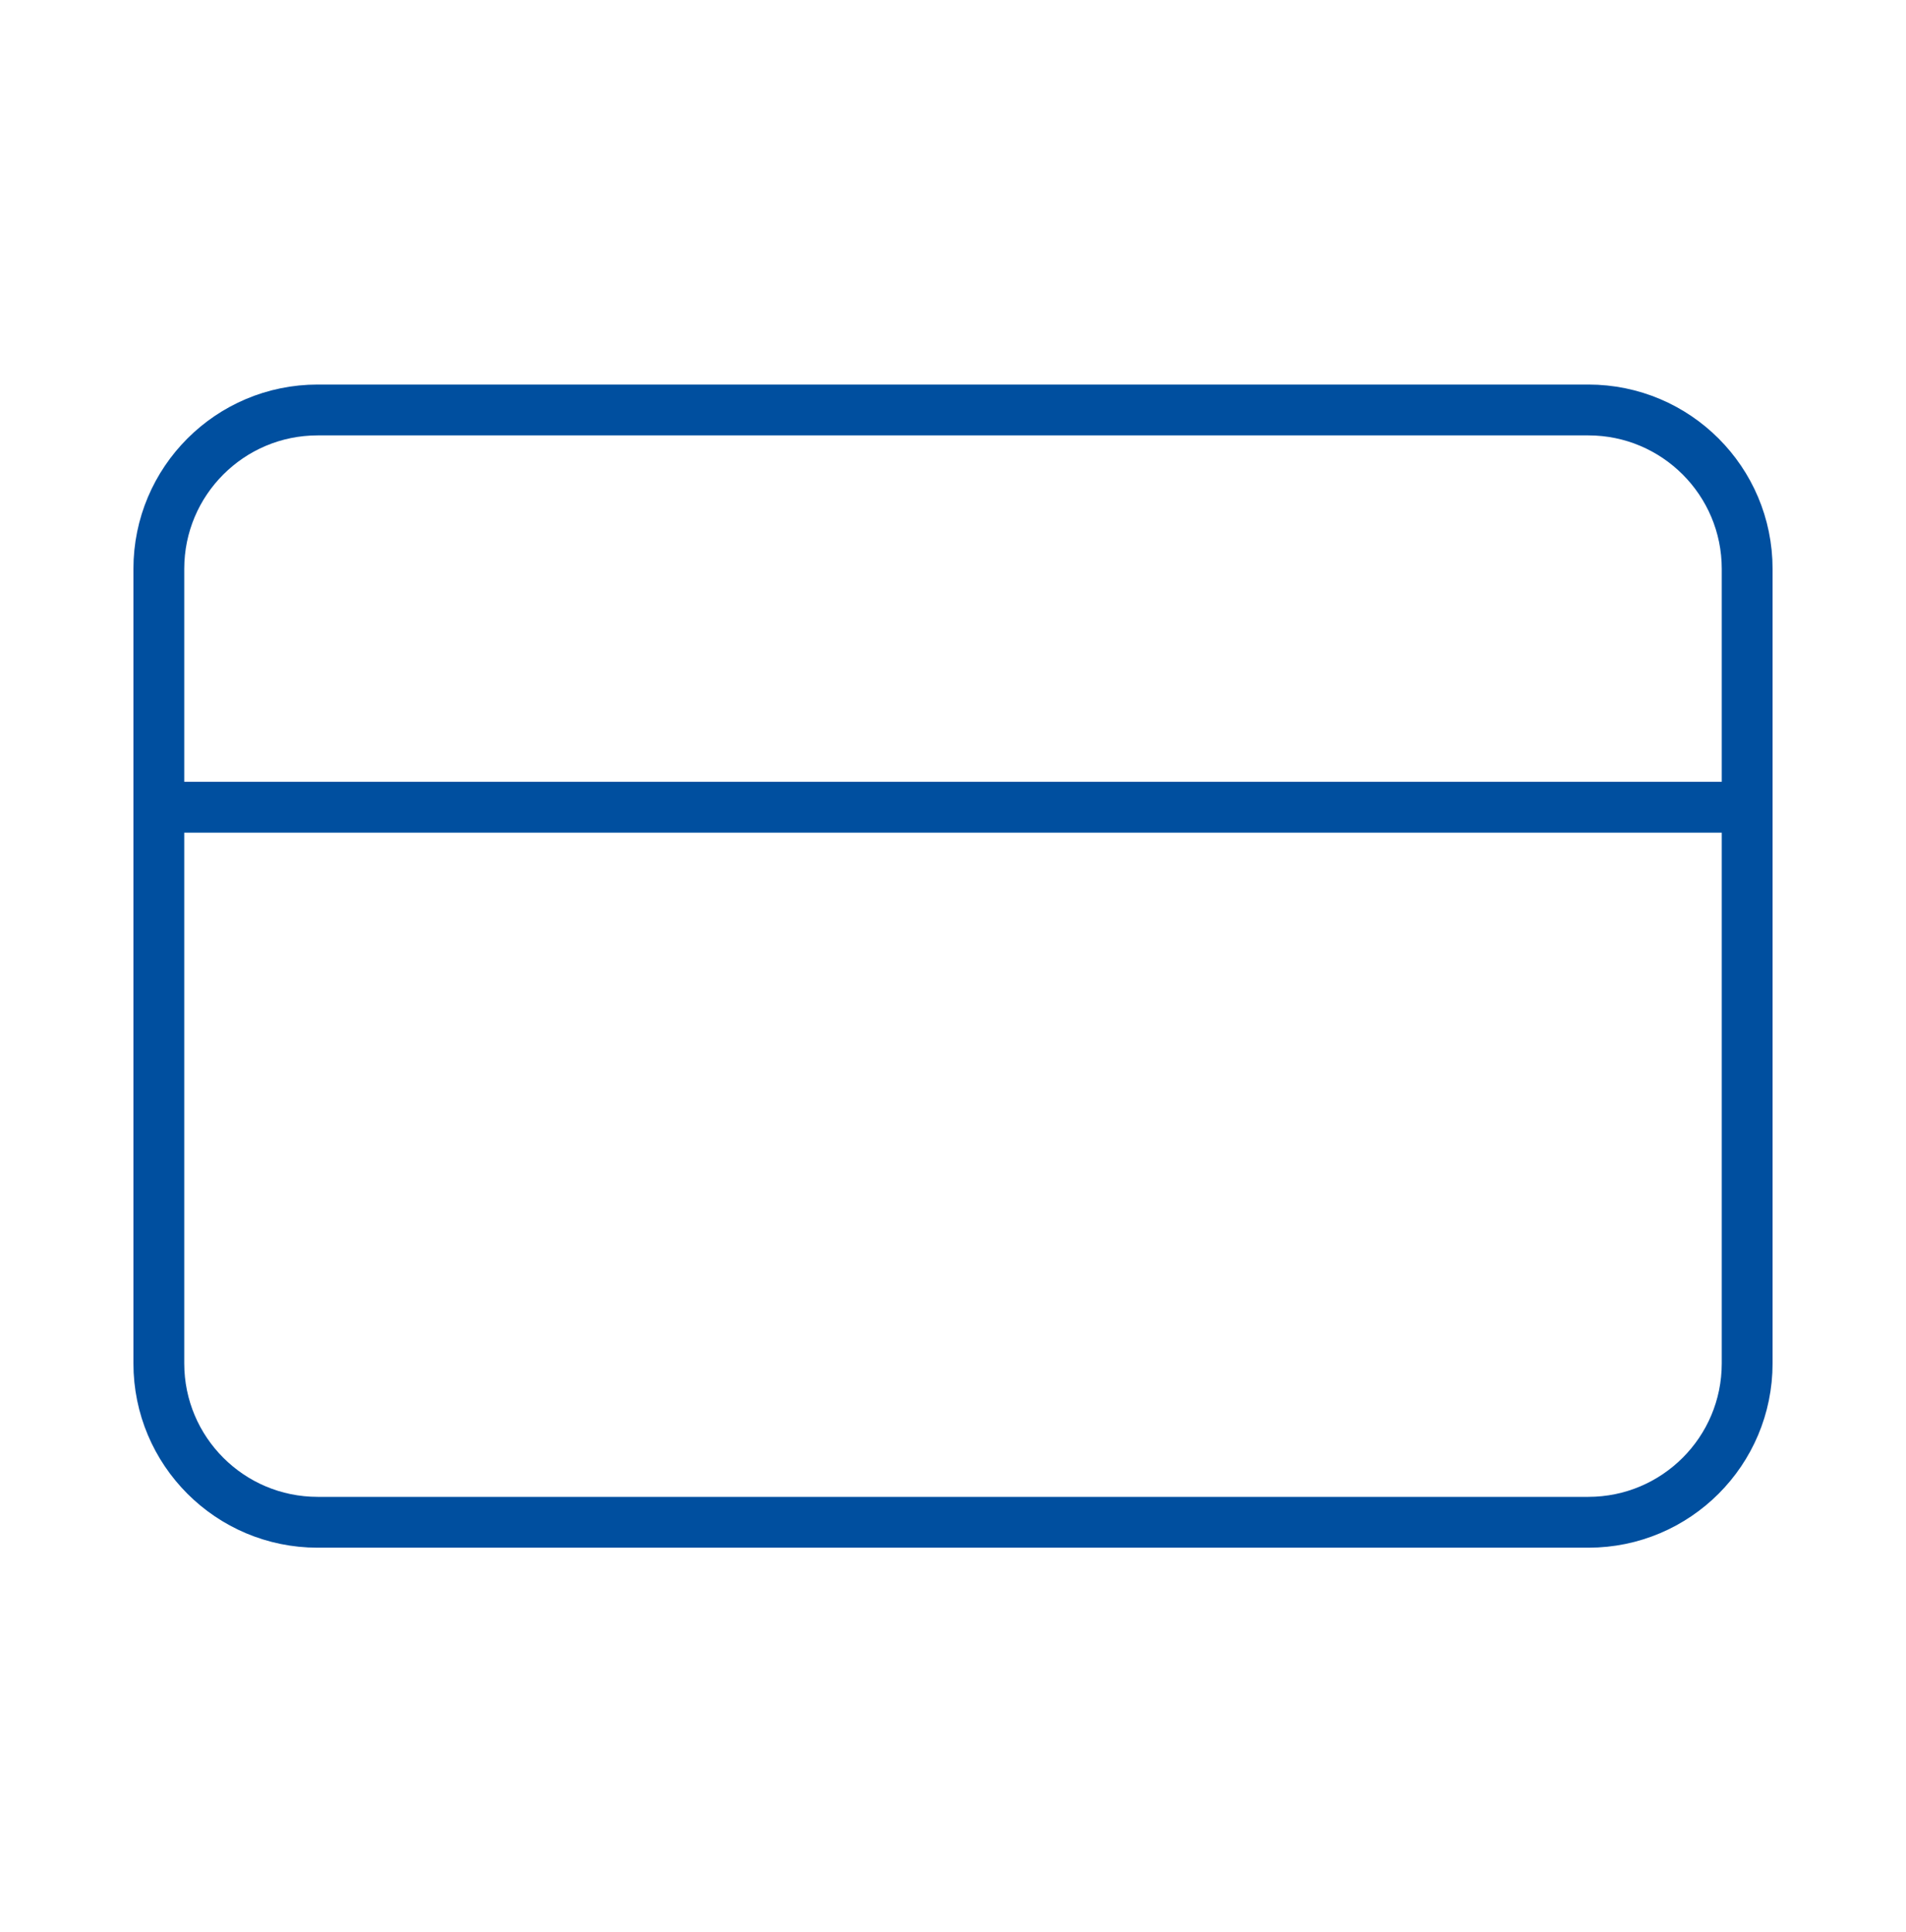
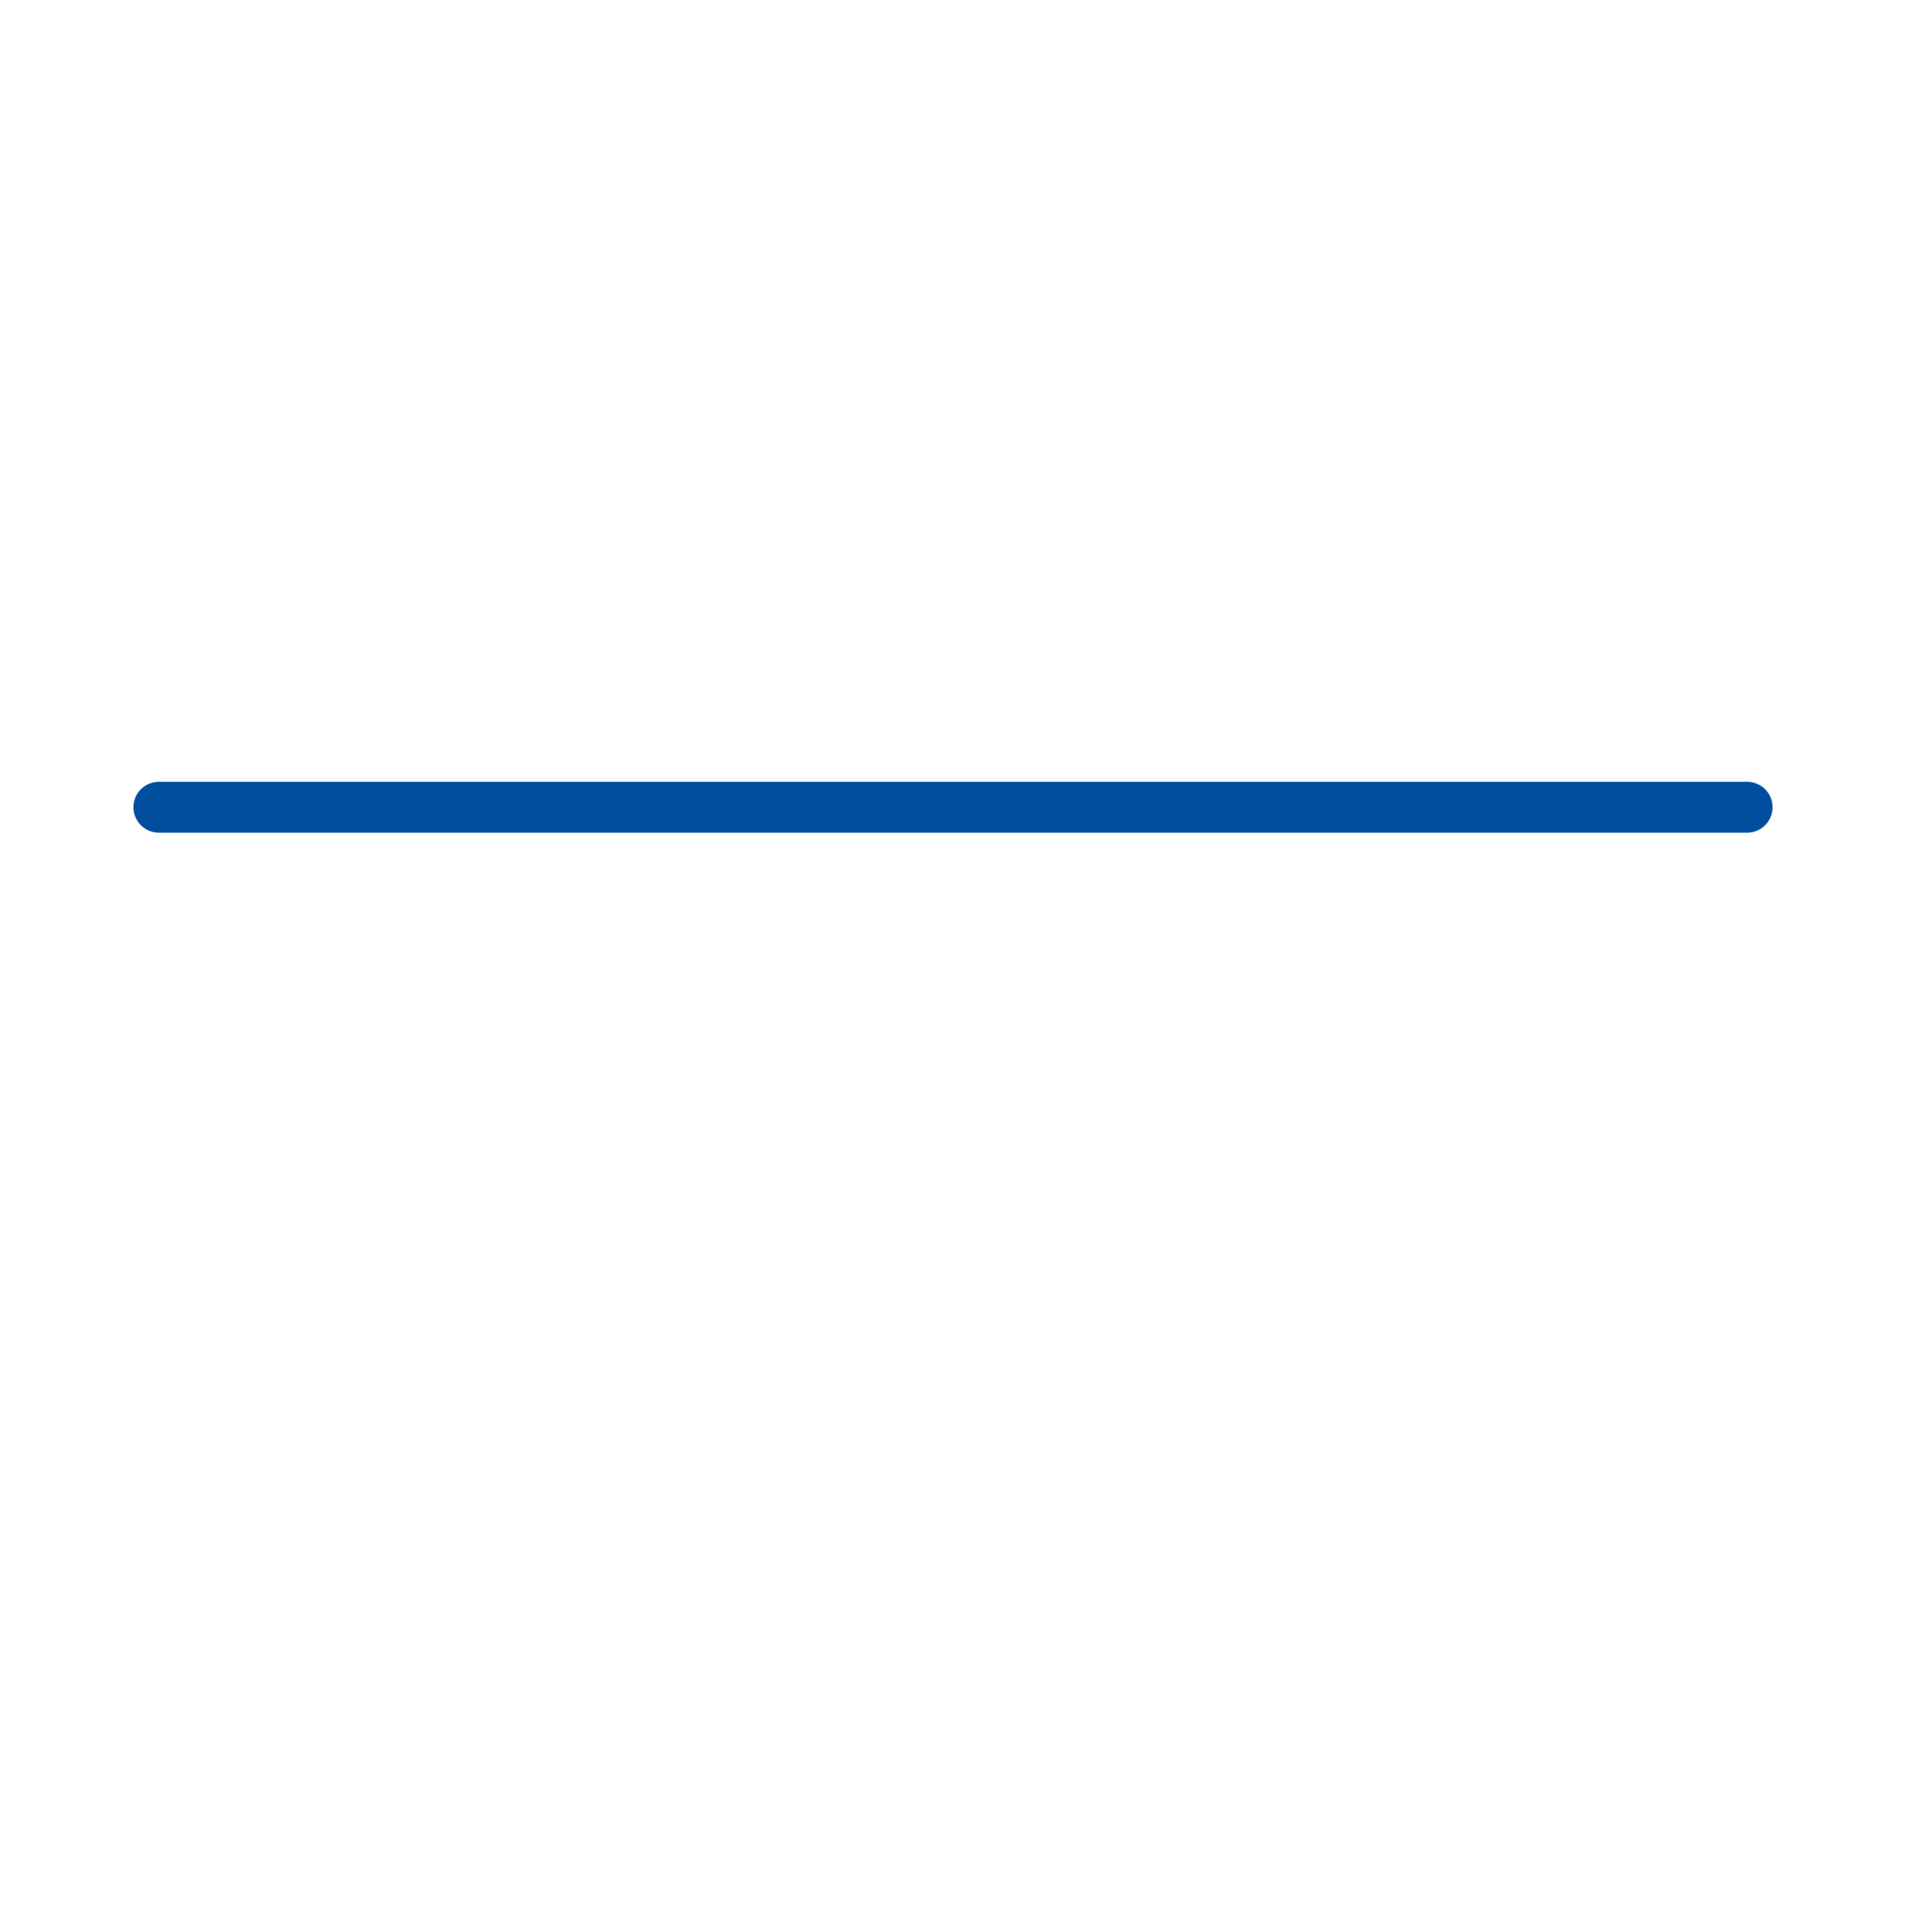
<svg xmlns="http://www.w3.org/2000/svg" width="75" height="76" viewBox="0 0 75 76" fill="none">
-   <path d="M62.5 16.125H12.5C9.048 16.125 6.25 18.923 6.25 22.375V53.625C6.25 57.077 9.048 59.875 12.5 59.875H62.5C65.952 59.875 68.75 57.077 68.75 53.625V22.375C68.75 18.923 65.952 16.125 62.5 16.125Z" stroke="#004F9F" stroke-width="2" stroke-linecap="round" stroke-linejoin="round" />
  <path d="M6.25 31.75H68.75" stroke="#004F9F" stroke-width="2" stroke-linecap="round" stroke-linejoin="round" />
</svg>